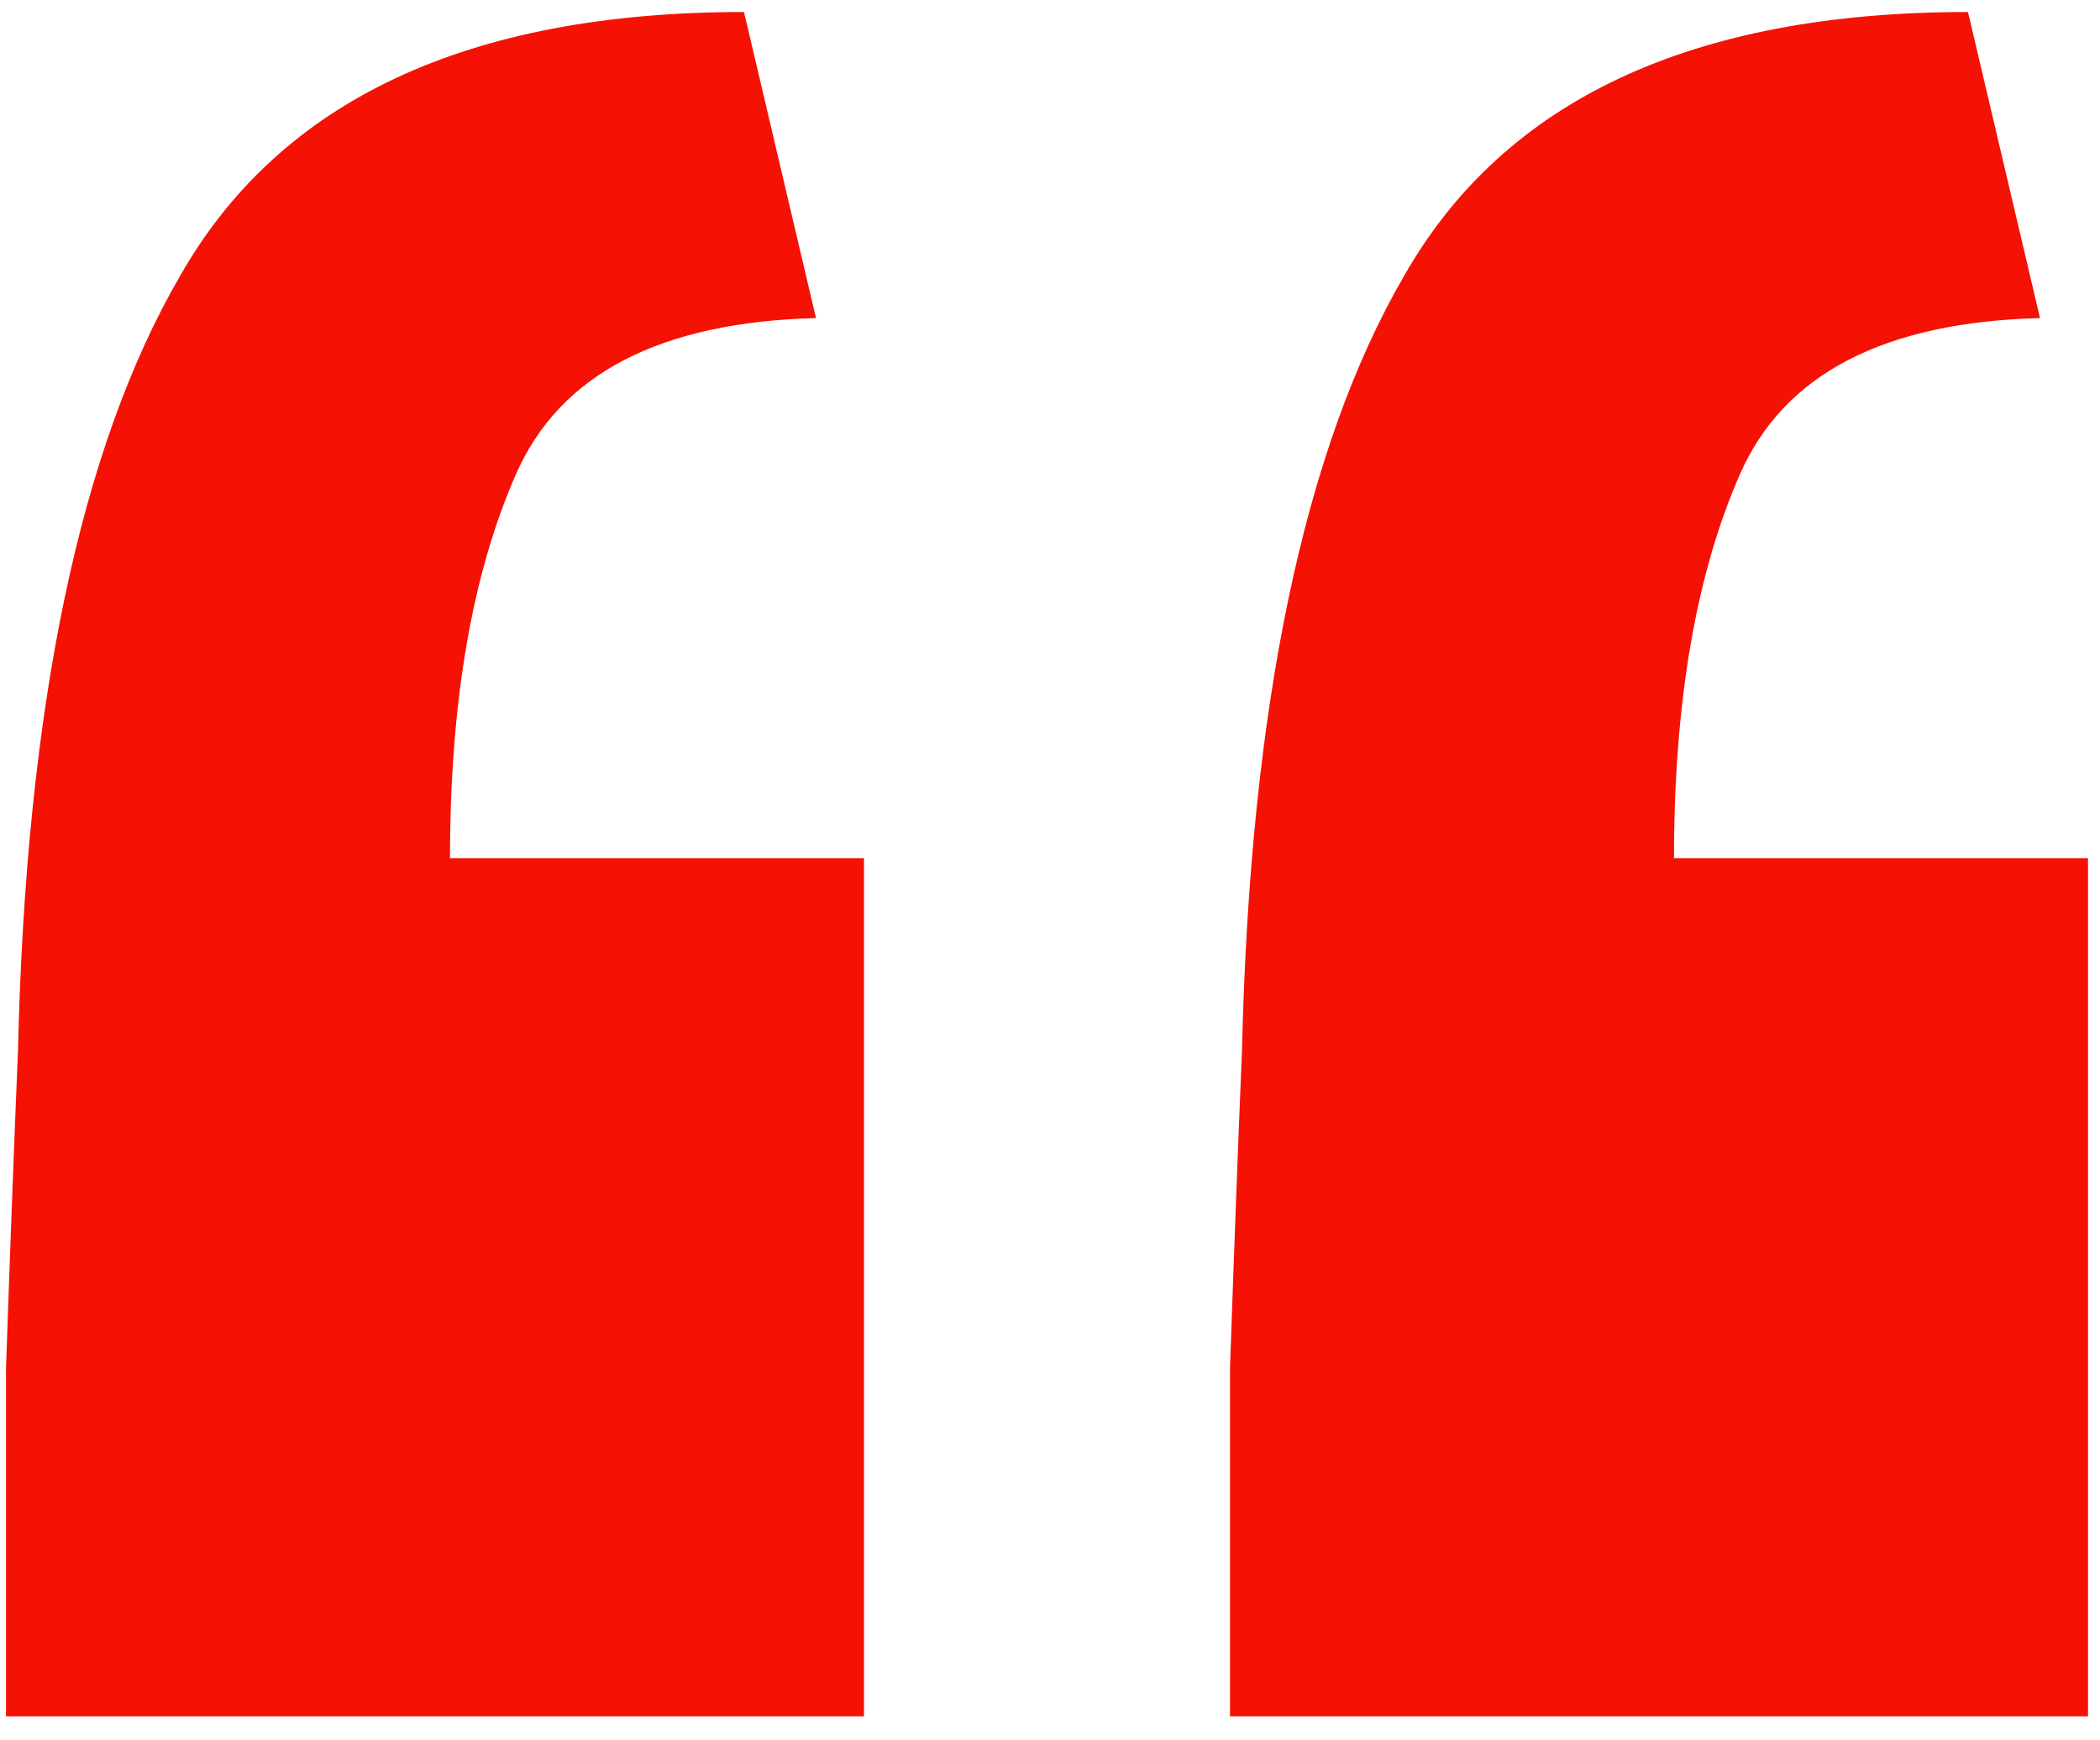
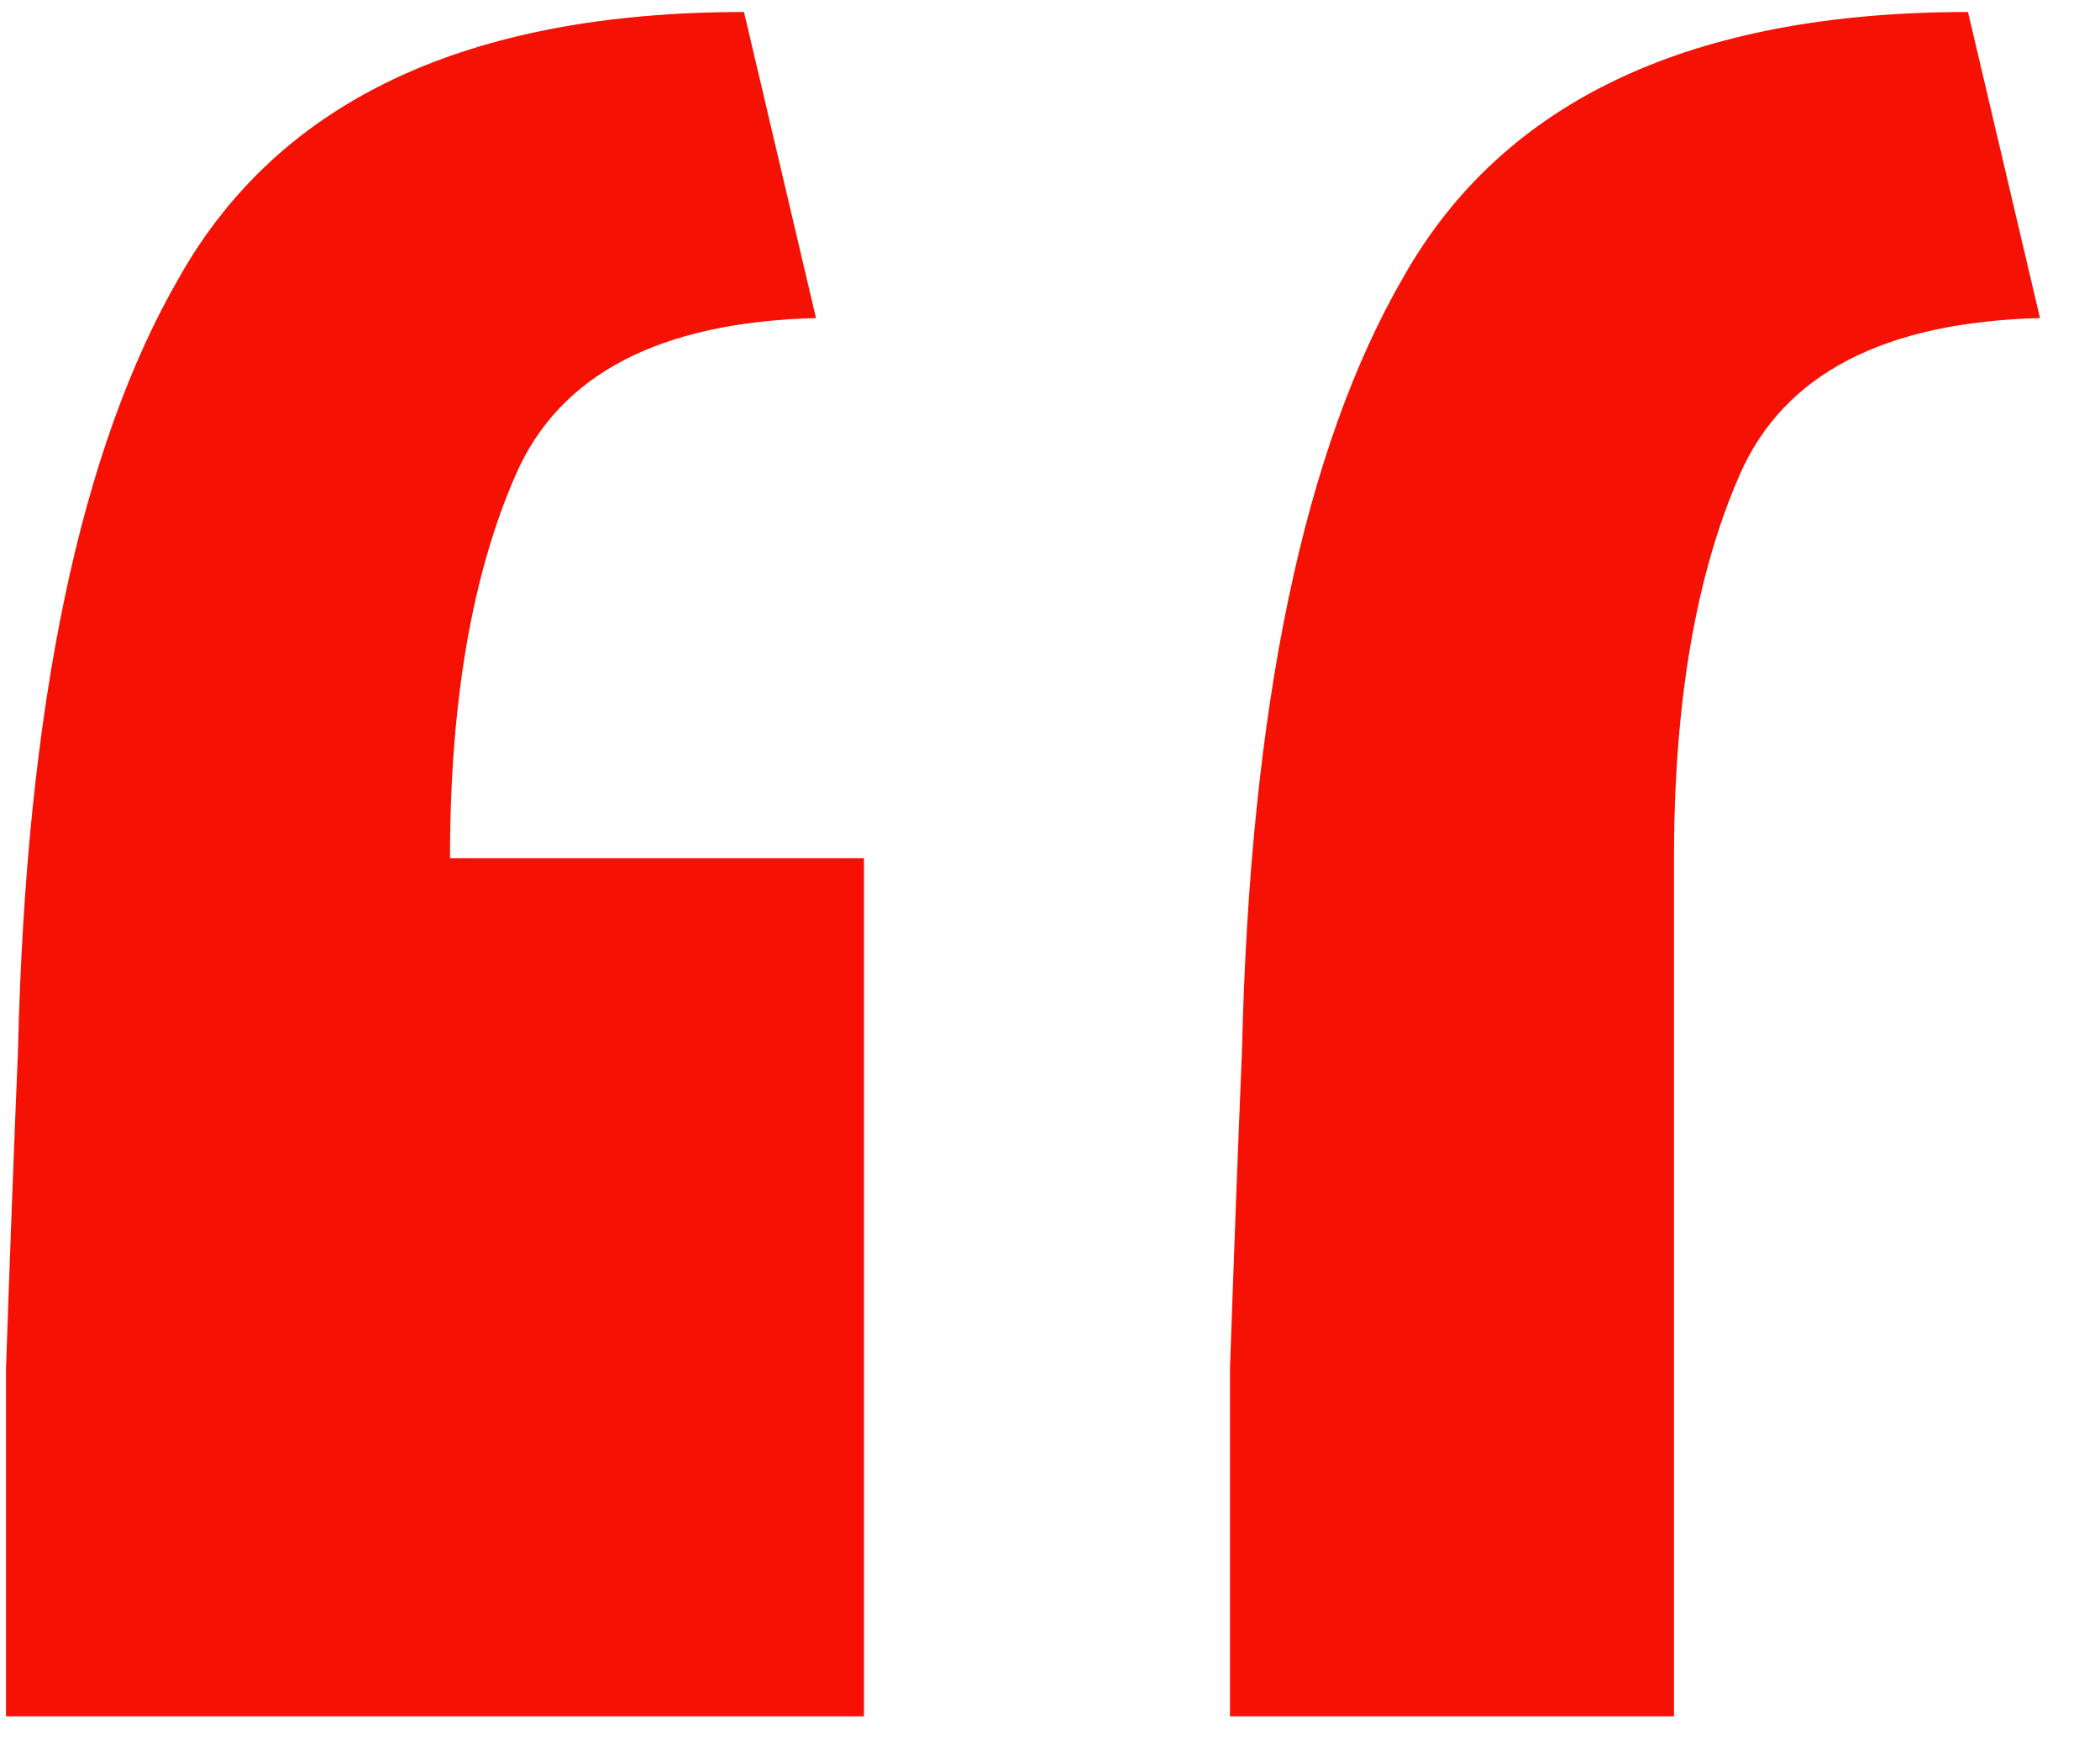
<svg xmlns="http://www.w3.org/2000/svg" width="35" height="29" fill="none">
-   <path d="M.1 28.6v-5.8c.067-1.933.133-3.7.2-5.3C.433 11.767 1.333 7.467 3 4.6 4.667 1.667 7.8.2 12.4.2l1.2 5.1c-2.6.067-4.267.934-5 2.6-.733 1.667-1.1 3.8-1.1 6.4h6.9v14.3H.1zm20.4 0v-5.8c.067-1.933.133-3.7.2-5.3.133-5.733 1.033-10.033 2.7-12.9C25.067 1.667 28.2.2 32.8.2L34 5.3c-2.6.067-4.267.934-5 2.6-.733 1.667-1.1 3.8-1.1 6.4h6.9v14.3H20.5z" fill="#F51104" />
+   <path d="M.1 28.6v-5.8c.067-1.933.133-3.7.2-5.3C.433 11.767 1.333 7.467 3 4.6 4.667 1.667 7.8.2 12.4.2l1.2 5.1c-2.6.067-4.267.934-5 2.6-.733 1.667-1.1 3.8-1.1 6.4h6.9v14.3H.1zm20.4 0v-5.8c.067-1.933.133-3.7.2-5.3.133-5.733 1.033-10.033 2.7-12.9C25.067 1.667 28.2.2 32.8.2L34 5.3c-2.6.067-4.267.934-5 2.6-.733 1.667-1.1 3.8-1.1 6.4v14.3H20.5z" fill="#F51104" />
</svg>